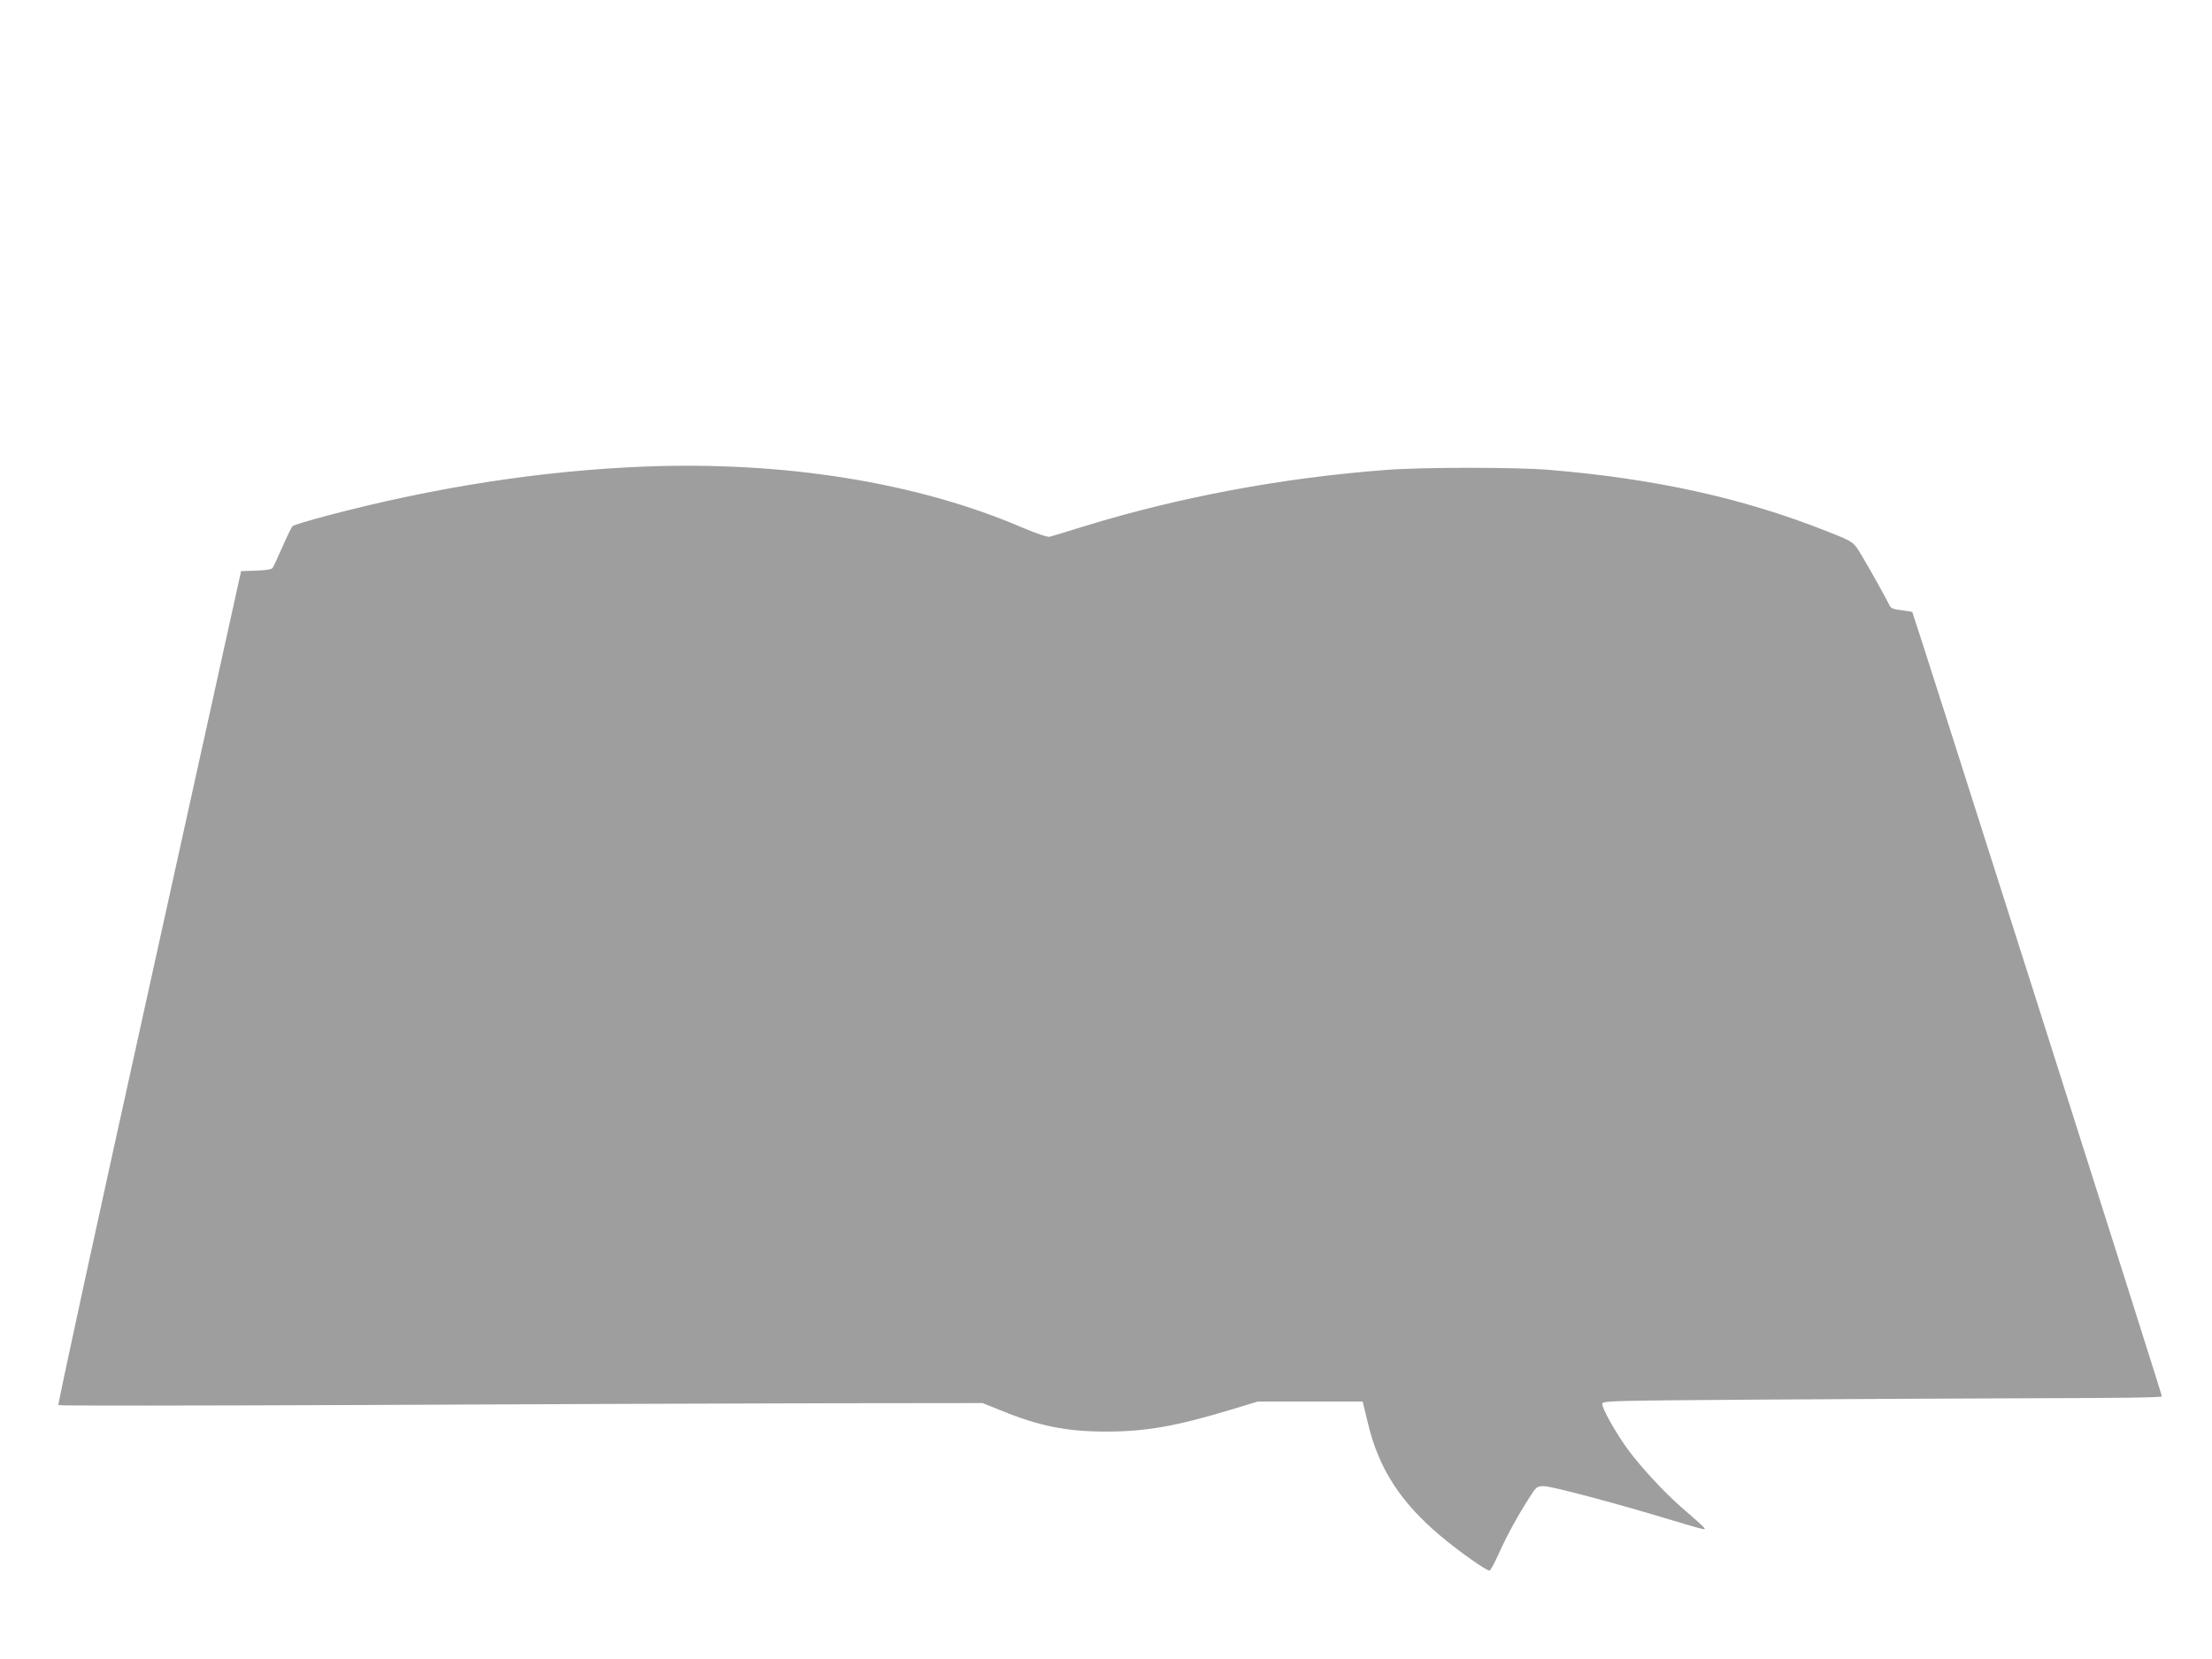
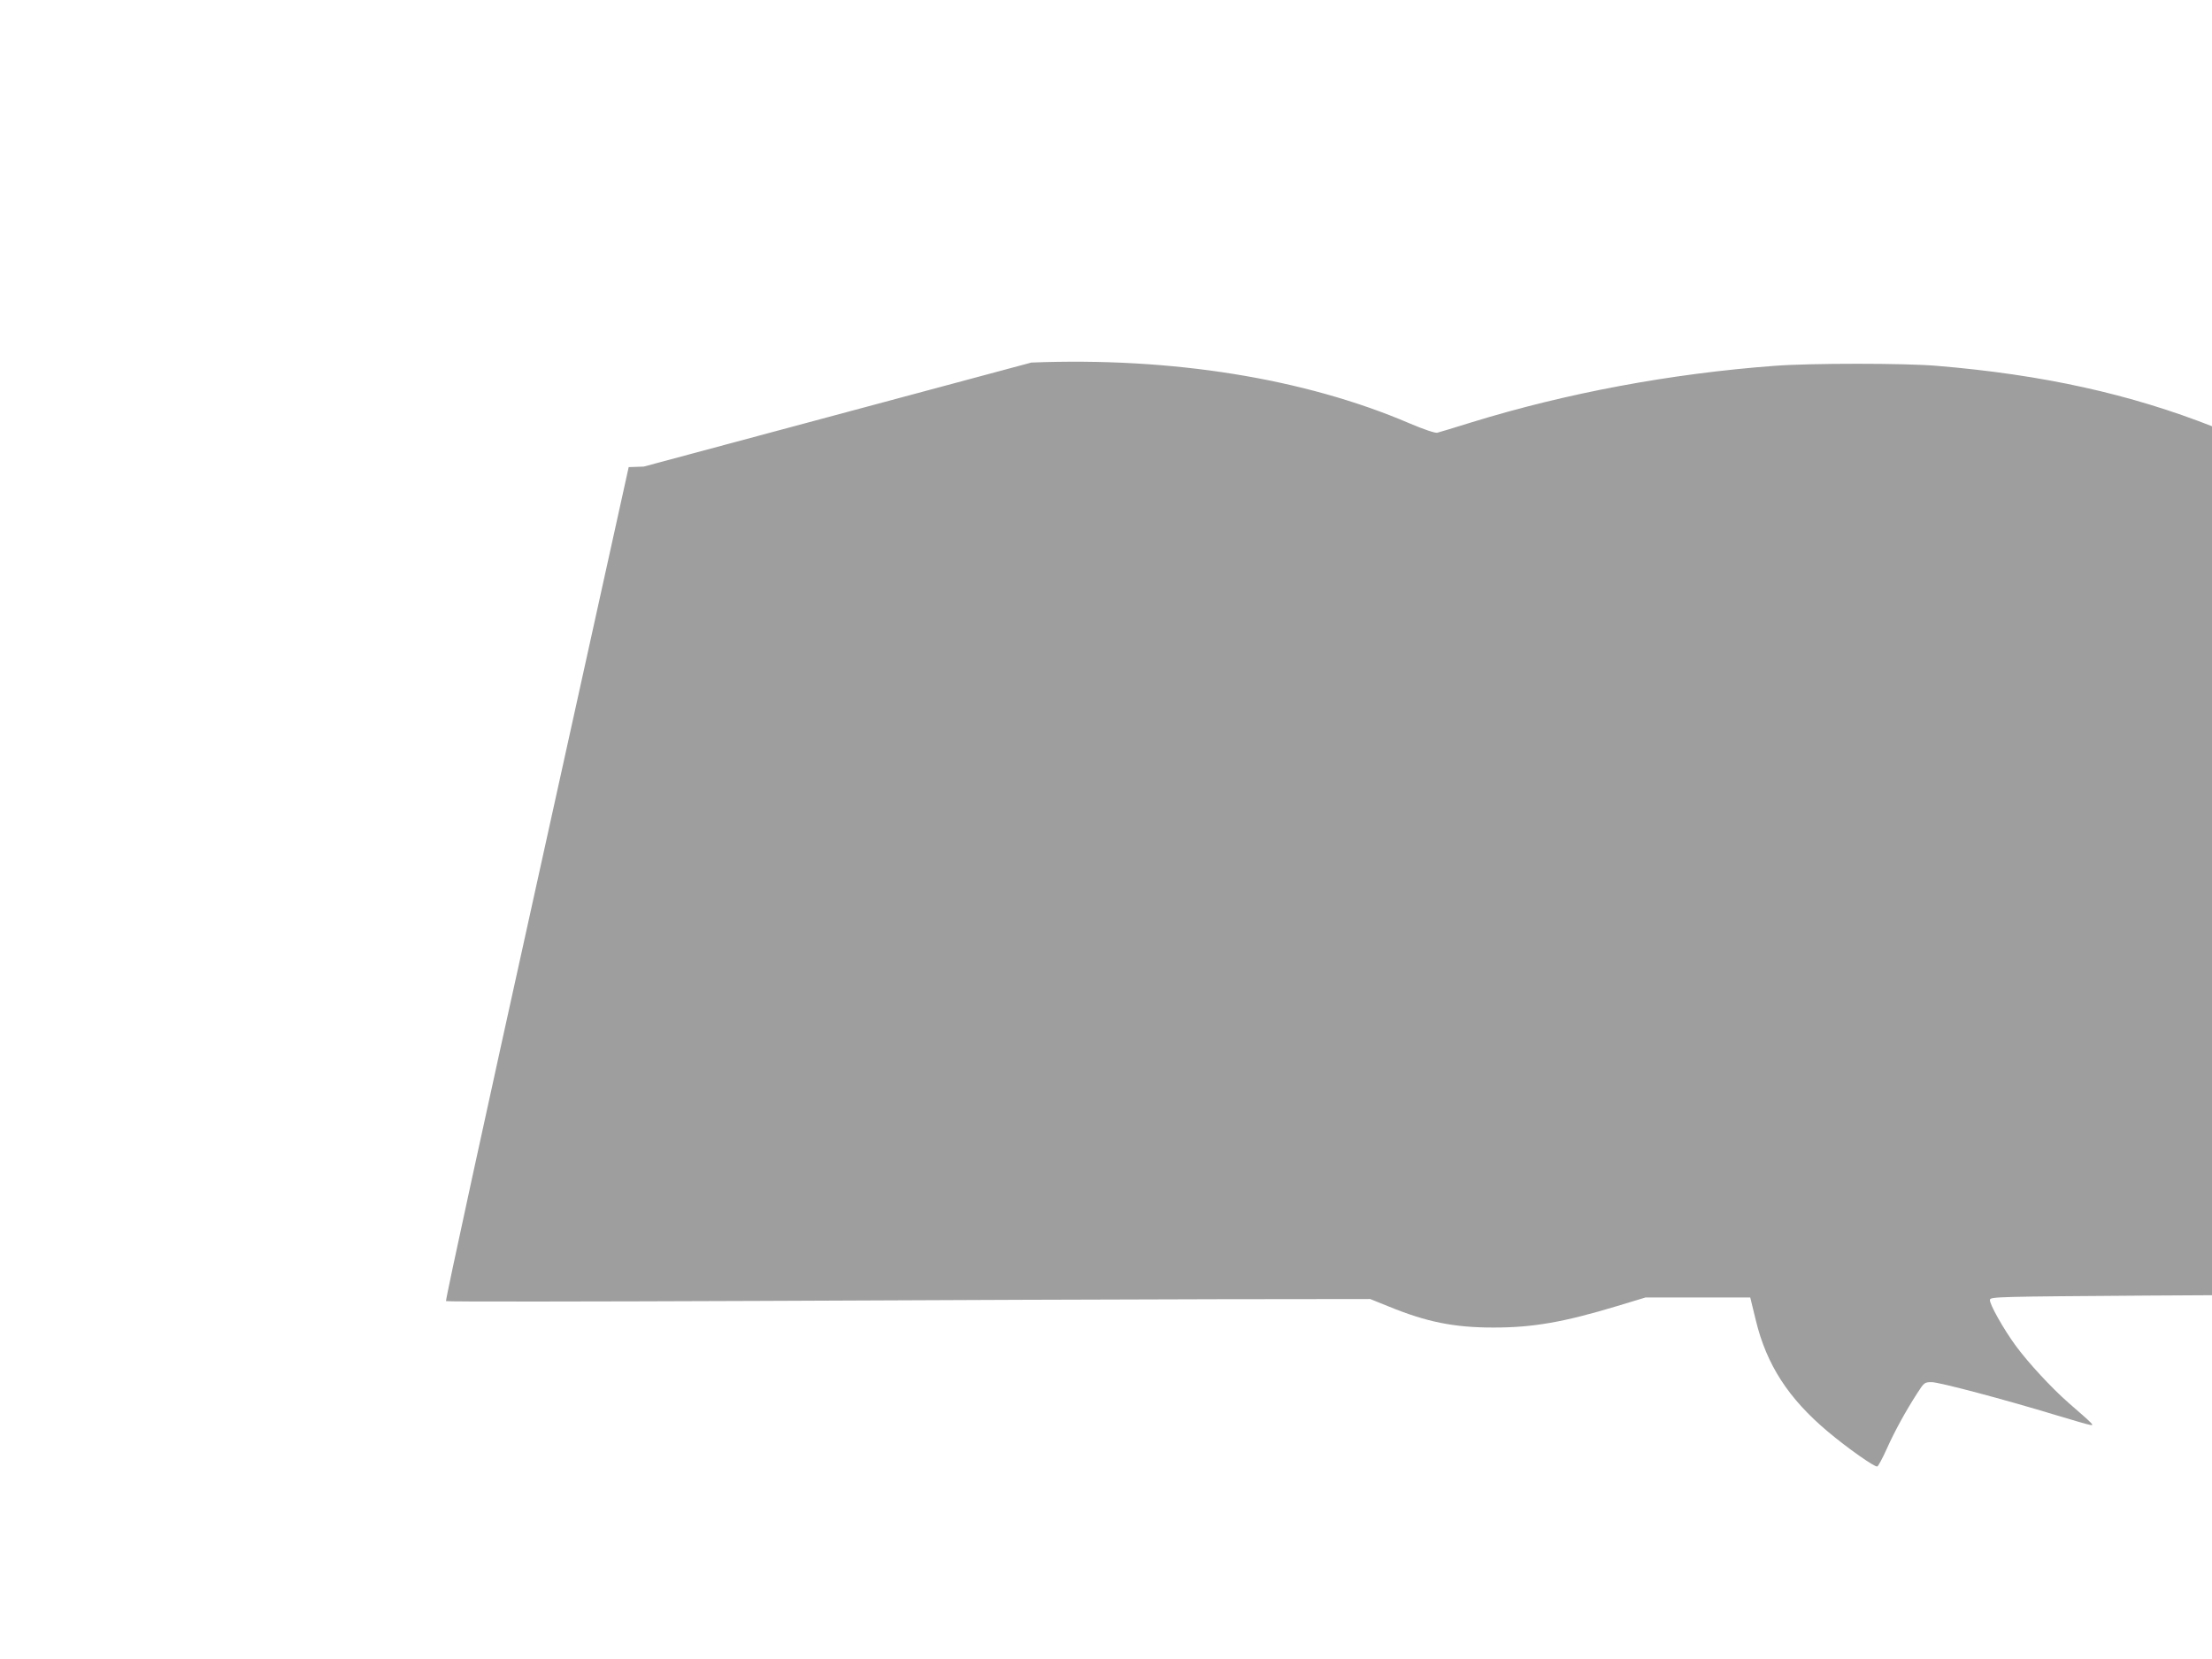
<svg xmlns="http://www.w3.org/2000/svg" version="1.0" width="1280pt" height="960pt" viewBox="0 0 1280 960" preserveAspectRatio="xMidYMid meet">
  <g transform="translate(0,960) scale(0.1,-0.1)" fill="#9e9e9e" stroke="none">
-     <path d="M3725 6900 c-591 -24 -1202 -118 -1825 -282 -107 -28 -200 -56 -206 -62 -7 -6 -33 -60 -60 -121 -26 -60 -52 -115 -57 -122 -5 -8 -42 -13 -95 -15 l-87 -3 -532 -2410 c-293 -1325 -530 -2412 -525 -2416 4 -4 815 -3 1802 1 987 5 2189 9 2670 10 l876 1 109 -44 c218 -89 376 -121 605 -121 229 0 405 31 717 125 l162 49 303 0 303 0 32 -131 c62 -258 189 -454 418 -646 113 -95 271 -206 285 -201 6 2 30 47 54 100 45 101 110 220 178 325 39 61 42 63 83 63 44 0 424 -101 720 -191 94 -28 181 -54 195 -56 28 -5 28 -4 -125 129 -97 85 -229 228 -301 325 -71 96 -157 248 -152 270 3 17 47 18 908 24 498 3 1226 7 1618 8 480 1 712 4 712 11 0 14 -1438 4531 -1444 4538 -3 2 -31 7 -63 11 -44 5 -60 11 -68 26 -41 82 -164 298 -188 332 -27 38 -41 46 -181 101 -482 190 -987 302 -1601 353 -183 16 -736 16 -940 0 -603 -45 -1204 -158 -1750 -326 -99 -31 -189 -58 -201 -61 -12 -3 -75 18 -160 54 -609 261 -1376 384 -2189 352z" />
+     <path d="M3725 6900 l-87 -3 -532 -2410 c-293 -1325 -530 -2412 -525 -2416 4 -4 815 -3 1802 1 987 5 2189 9 2670 10 l876 1 109 -44 c218 -89 376 -121 605 -121 229 0 405 31 717 125 l162 49 303 0 303 0 32 -131 c62 -258 189 -454 418 -646 113 -95 271 -206 285 -201 6 2 30 47 54 100 45 101 110 220 178 325 39 61 42 63 83 63 44 0 424 -101 720 -191 94 -28 181 -54 195 -56 28 -5 28 -4 -125 129 -97 85 -229 228 -301 325 -71 96 -157 248 -152 270 3 17 47 18 908 24 498 3 1226 7 1618 8 480 1 712 4 712 11 0 14 -1438 4531 -1444 4538 -3 2 -31 7 -63 11 -44 5 -60 11 -68 26 -41 82 -164 298 -188 332 -27 38 -41 46 -181 101 -482 190 -987 302 -1601 353 -183 16 -736 16 -940 0 -603 -45 -1204 -158 -1750 -326 -99 -31 -189 -58 -201 -61 -12 -3 -75 18 -160 54 -609 261 -1376 384 -2189 352z" />
  </g>
</svg>